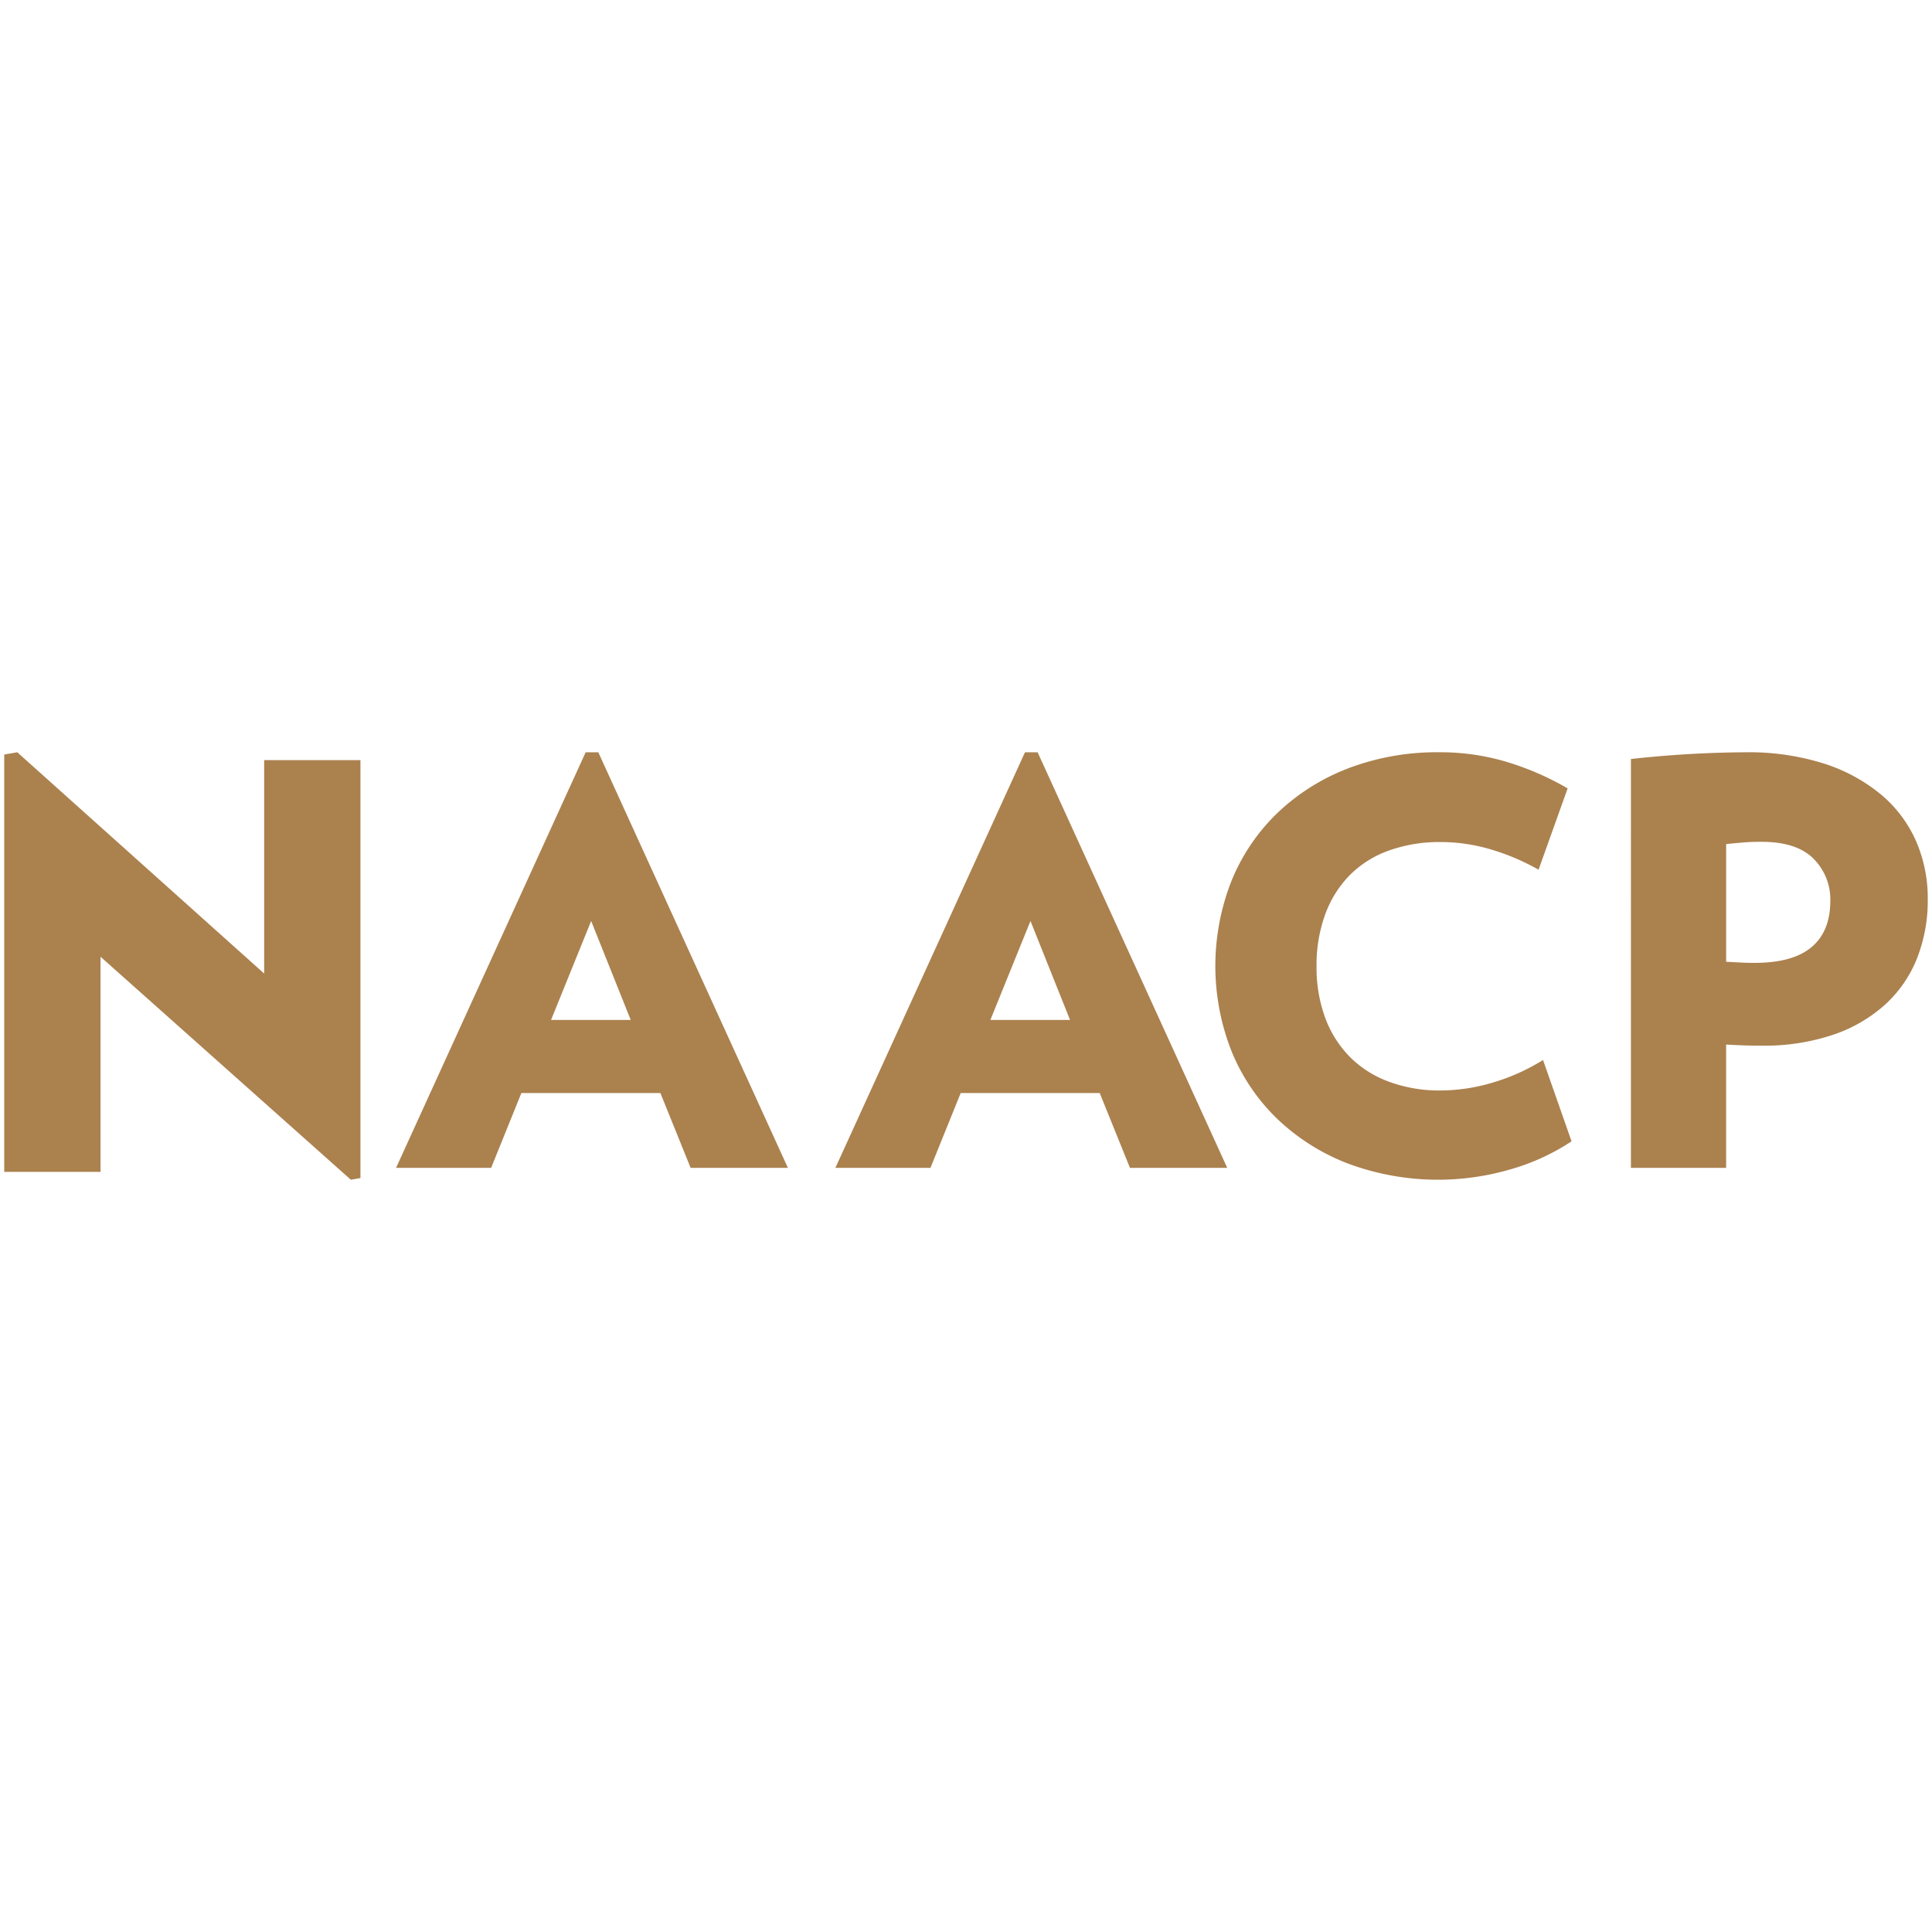
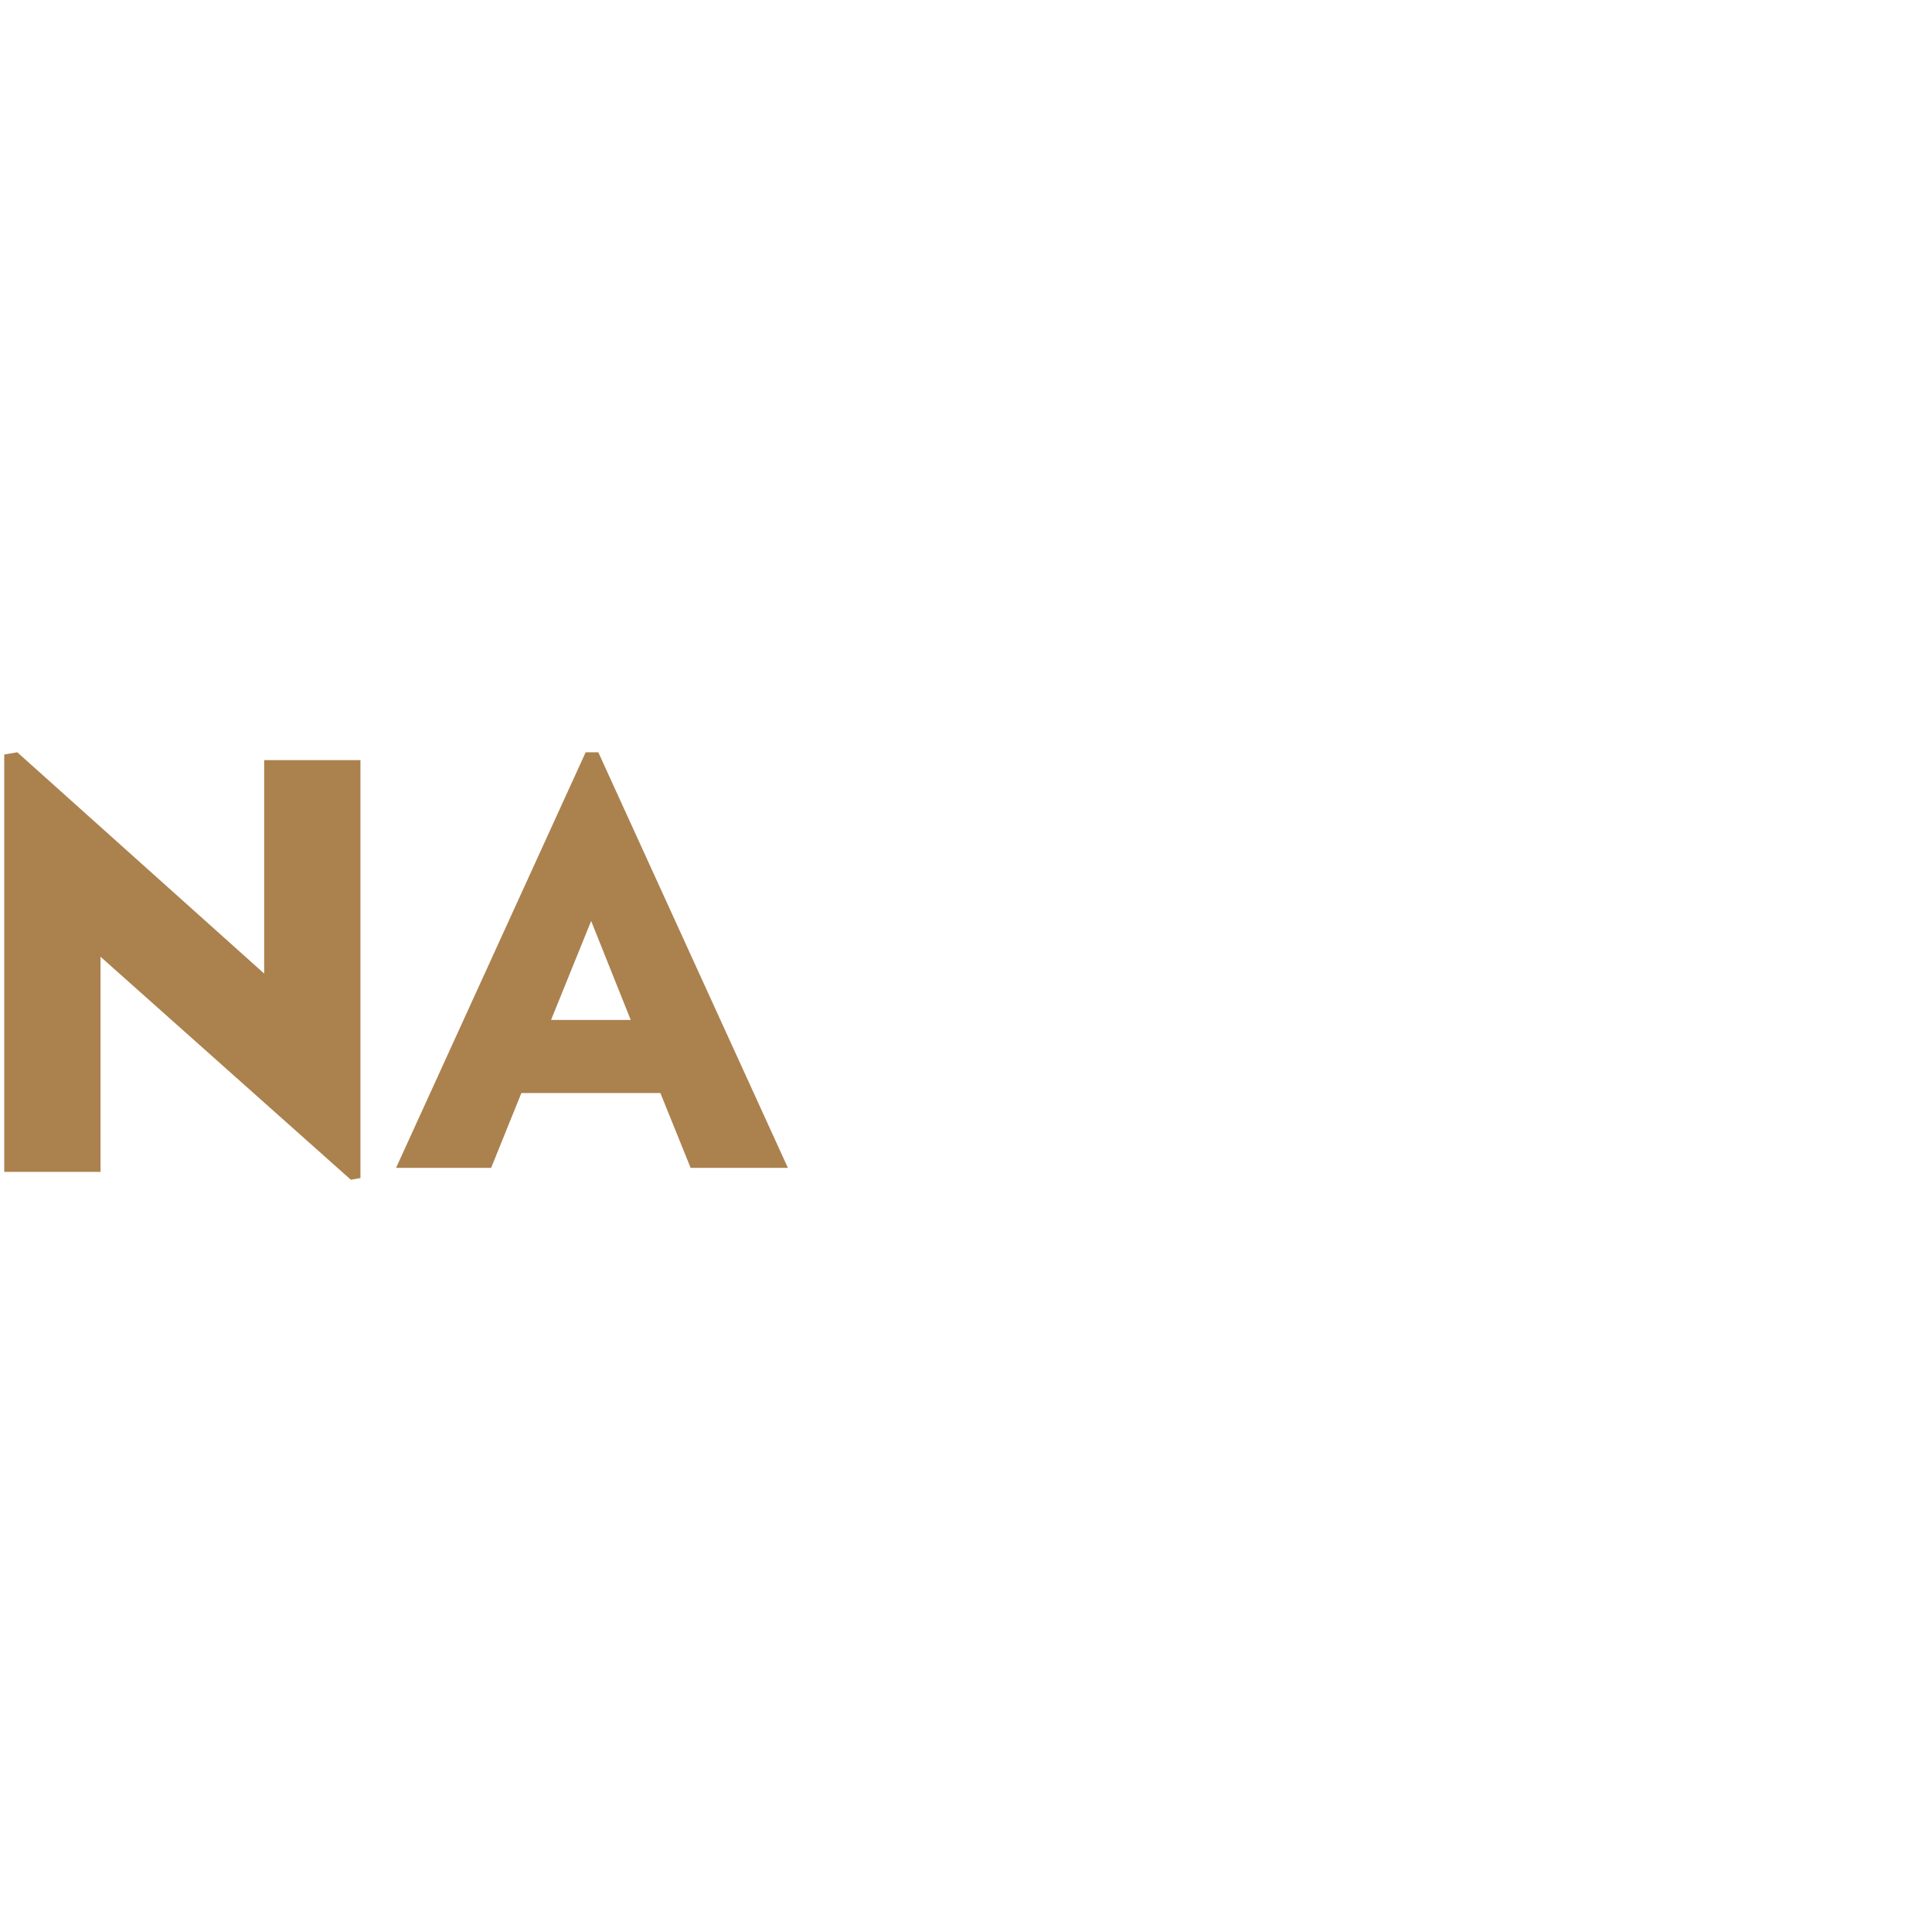
<svg xmlns="http://www.w3.org/2000/svg" viewBox="0 0 500 500">
  <g>
    <polygon points="90.794 305.312 26.012 247.601 26.012 303.276 1.097 303.276 1.097 195.268 4.468 194.688 68.369 251.962 68.369 196.724 93.283 196.724 93.283 304.876 90.794 305.312" fill="#ab814e" />
    <path d="M178.733,302.239l-7.823-19.356H134.929l-7.823,19.356H102.502l49.066-107.55h3.27l49.068,107.55Zm-25.744-63.89-10.381,25.614h20.625Z" fill="#ab814e" />
-     <path d="M292.43,302.239l-7.824-19.356H248.625l-7.822,19.356h-24.604L265.264,194.688h3.271l49.068,107.55Zm-25.744-63.89-10.381,25.614h20.624Z" fill="#ab814e" />
-     <path d="M406.716,295.373a56.789,56.789,0,0,1-15.992,7.306,66.881,66.881,0,0,1-41.823-1.534,54.98,54.98,0,0,1-18.307-11.543,51.057,51.057,0,0,1-11.868-17.538,60.127,60.127,0,0,1,0-44.133,51.122,51.122,0,0,1,11.868-17.535,55.02,55.02,0,0,1,18.307-11.545,64.404,64.404,0,0,1,23.662-4.164,59.574,59.574,0,0,1,17.582,2.555,73.41,73.41,0,0,1,15.557,6.794l-7.525,21.044a58.856,58.856,0,0,0-12.373-5.26,45.624,45.624,0,0,0-12.953-1.9,38.741,38.741,0,0,0-13.384,2.192,27.131,27.131,0,0,0-10.132,6.355,28.303,28.303,0,0,0-6.366,10.156,38.09,38.09,0,0,0-2.244,13.443,37.478,37.478,0,0,0,2.244,13.371,28.459,28.459,0,0,0,6.366,10.082,27.854,27.854,0,0,0,10.132,6.431,37.643,37.643,0,0,0,13.384,2.266,47.566,47.566,0,0,0,13.46-2.045,52.256,52.256,0,0,0,13.025-5.845Z" fill="#ab814e" />
-     <path d="M498.903,232.723a40.856,40.856,0,0,1-2.754,15.23,32.386,32.386,0,0,1-8.189,11.949,38.397,38.397,0,0,1-13.48,7.871,55.84,55.84,0,0,1-18.626,2.841q-2.609,0-4.638-.072c-1.356-.046-2.852-.12-4.495-.216v31.914h-24.64V196.437a281.337,281.337,0,0,1,29.568-1.749,64.663,64.663,0,0,1,20.365,2.913,44.124,44.124,0,0,1,14.784,8.017,33.12,33.12,0,0,1,9.059,12.021A37.024,37.024,0,0,1,498.903,232.723Zm-25.221.438a14.876,14.876,0,0,0-4.347-10.93q-4.35-4.37-13.481-4.372-2.466,0-4.348.146-1.884.148-4.782.438v30.457q2.609.148,4.132.218,1.52.075,3.261.072,9.855,0,14.712-4.081Q473.679,241.035,473.682,233.161Z" fill="#ab814e" />
  </g>
</svg>